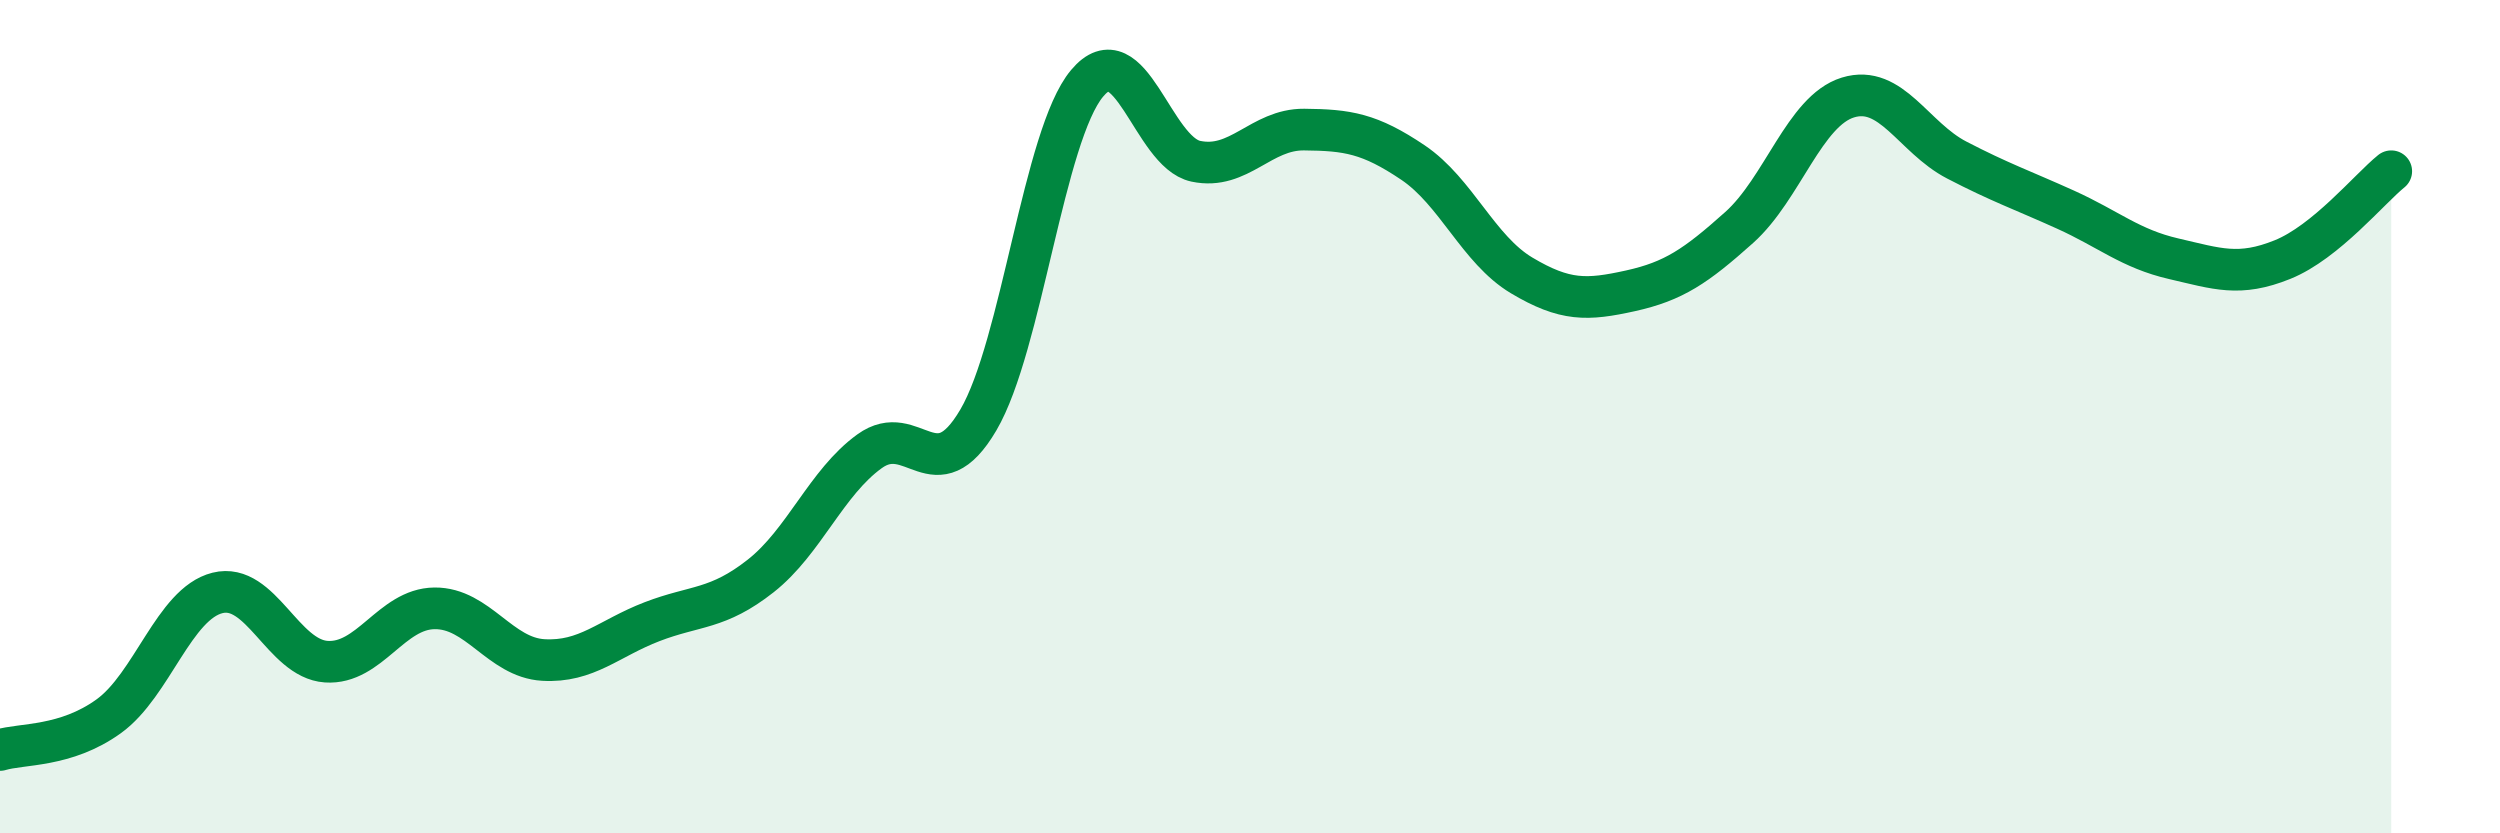
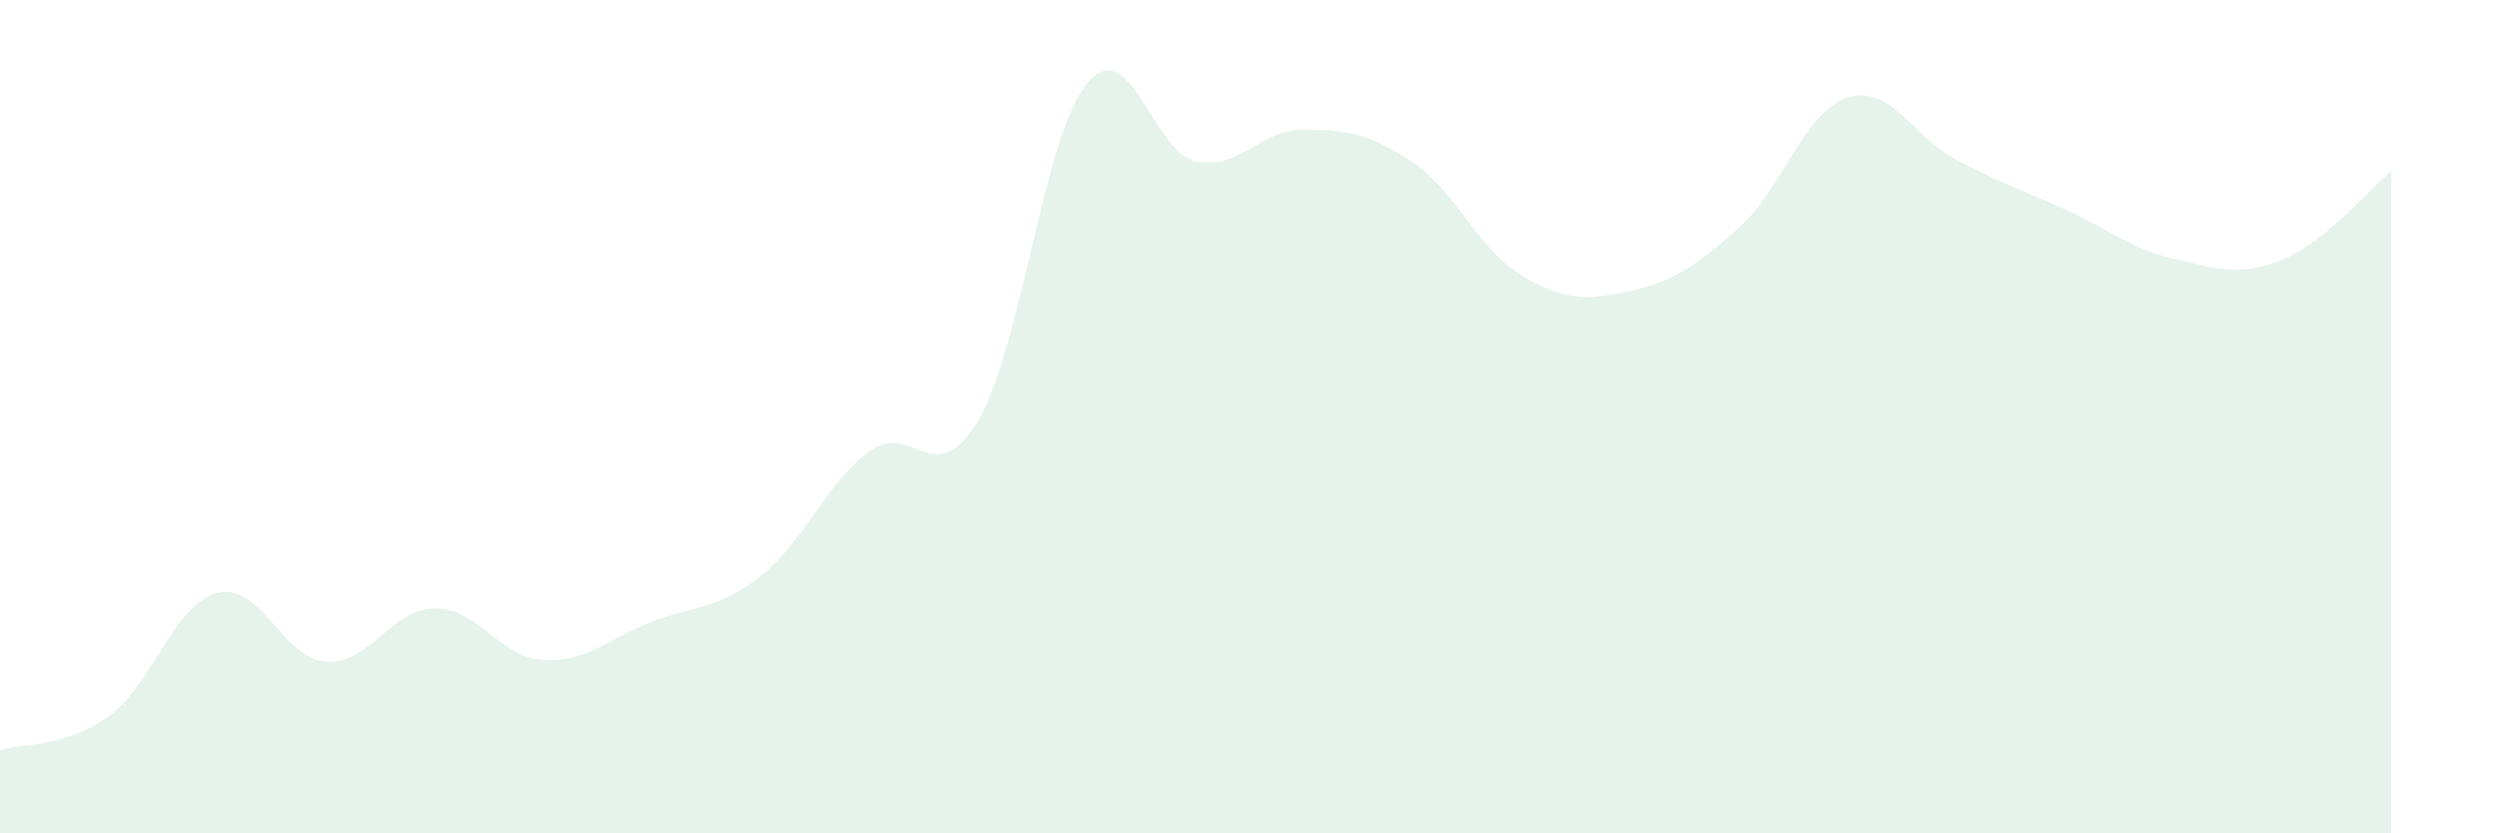
<svg xmlns="http://www.w3.org/2000/svg" width="60" height="20" viewBox="0 0 60 20">
  <path d="M 0,18 C 0.52,17.84 1.57,17.94 2.61,17.19 C 3.65,16.44 4.18,14.49 5.22,14.23 C 6.26,13.97 6.79,15.81 7.83,15.88 C 8.87,15.95 9.39,14.61 10.43,14.6 C 11.47,14.59 12,15.78 13.04,15.84 C 14.08,15.9 14.61,15.32 15.65,14.92 C 16.69,14.52 17.22,14.64 18.26,13.82 C 19.3,13 19.83,11.58 20.87,10.83 C 21.91,10.08 22.44,11.85 23.48,10.08 C 24.52,8.31 25.05,3.24 26.09,2 C 27.13,0.76 27.66,3.65 28.7,3.87 C 29.74,4.09 30.26,3.1 31.3,3.11 C 32.34,3.12 32.87,3.2 33.91,3.9 C 34.95,4.6 35.48,5.99 36.52,6.61 C 37.56,7.23 38.09,7.21 39.13,6.98 C 40.17,6.75 40.7,6.39 41.74,5.46 C 42.78,4.53 43.31,2.66 44.35,2.34 C 45.39,2.02 45.92,3.3 46.96,3.84 C 48,4.38 48.53,4.56 49.57,5.03 C 50.61,5.5 51.13,5.97 52.17,6.21 C 53.21,6.45 53.74,6.65 54.78,6.23 C 55.82,5.81 56.87,4.53 57.39,4.11L57.39 20L0 20Z" fill="#008740" opacity="0.1" stroke-linecap="round" stroke-linejoin="round" />
-   <path d="M 0,18 C 0.52,17.84 1.57,17.94 2.61,17.19 C 3.65,16.44 4.18,14.49 5.22,14.23 C 6.26,13.97 6.79,15.81 7.83,15.88 C 8.87,15.95 9.39,14.61 10.43,14.6 C 11.47,14.59 12,15.78 13.04,15.84 C 14.08,15.9 14.61,15.32 15.65,14.92 C 16.69,14.52 17.22,14.64 18.26,13.82 C 19.3,13 19.83,11.58 20.87,10.83 C 21.91,10.08 22.44,11.85 23.48,10.08 C 24.52,8.31 25.05,3.24 26.09,2 C 27.13,0.76 27.66,3.65 28.7,3.87 C 29.74,4.09 30.26,3.1 31.3,3.11 C 32.34,3.12 32.87,3.2 33.91,3.9 C 34.95,4.6 35.48,5.99 36.52,6.61 C 37.56,7.23 38.09,7.21 39.13,6.98 C 40.17,6.75 40.7,6.39 41.74,5.46 C 42.78,4.53 43.31,2.66 44.35,2.34 C 45.39,2.02 45.92,3.3 46.96,3.84 C 48,4.38 48.53,4.56 49.57,5.03 C 50.61,5.5 51.13,5.97 52.17,6.21 C 53.21,6.45 53.74,6.65 54.78,6.23 C 55.82,5.81 56.87,4.53 57.39,4.11" stroke="#008740" stroke-width="1" fill="none" stroke-linecap="round" stroke-linejoin="round" />
</svg>